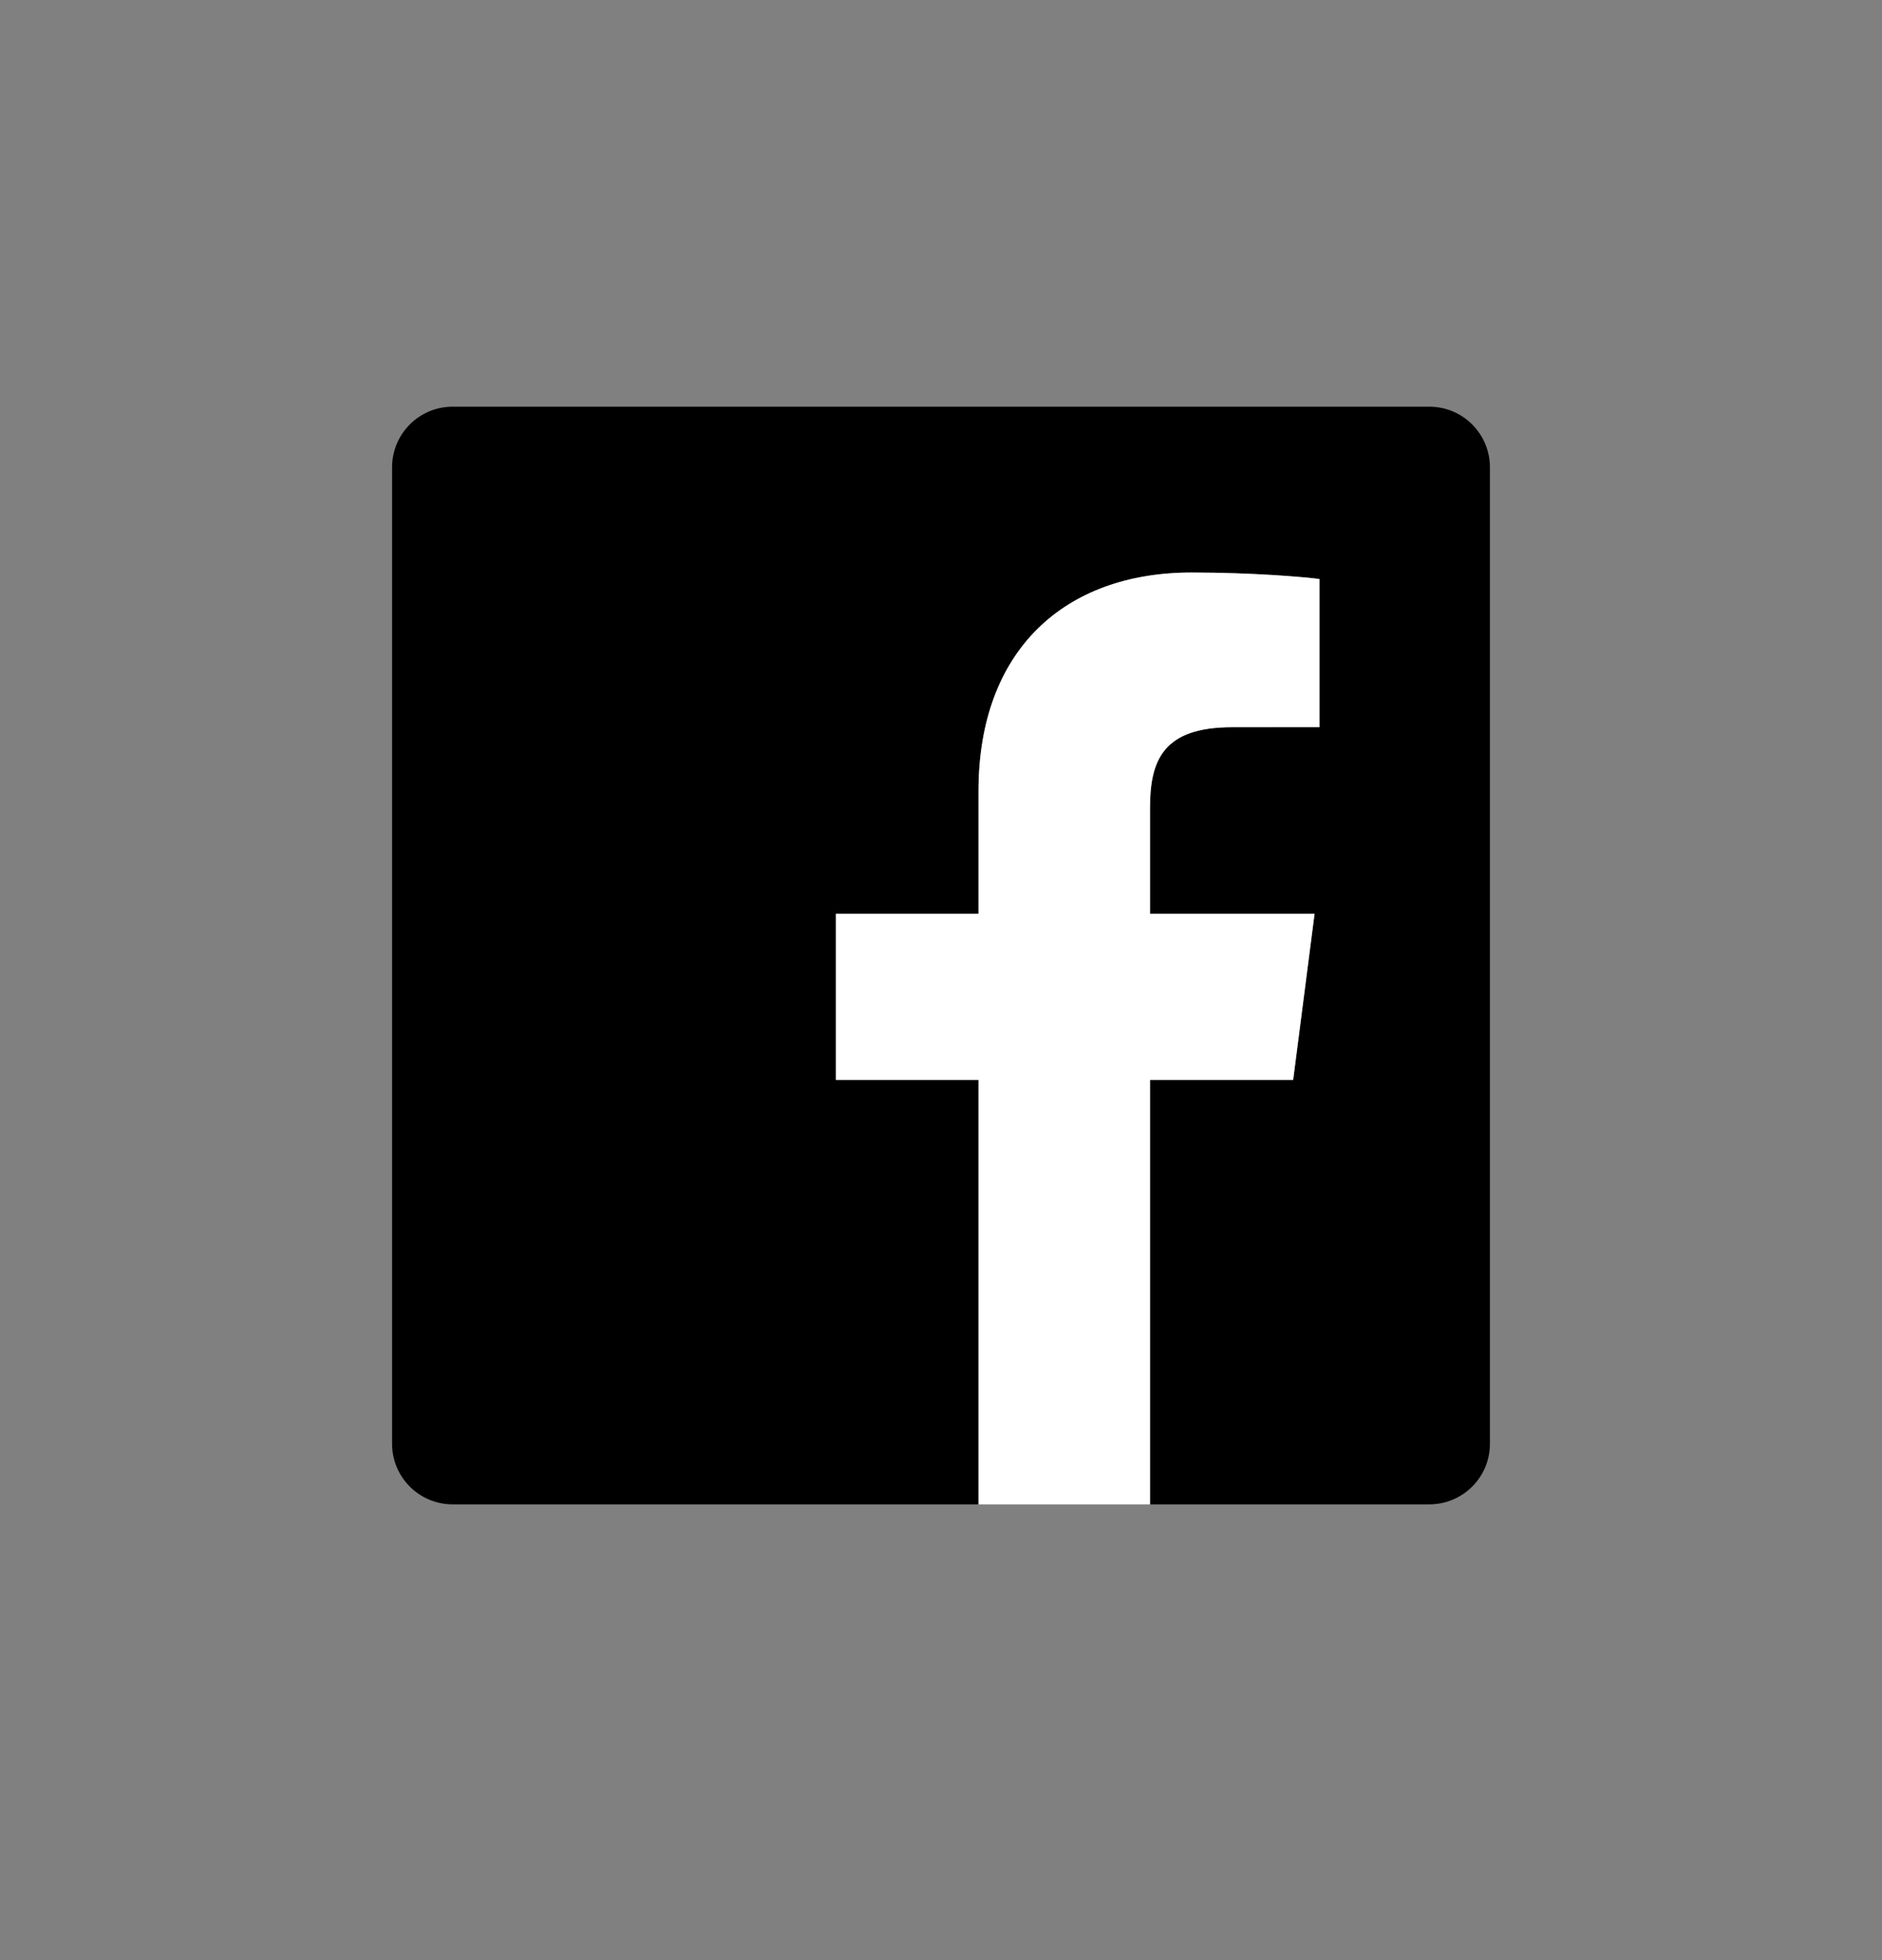
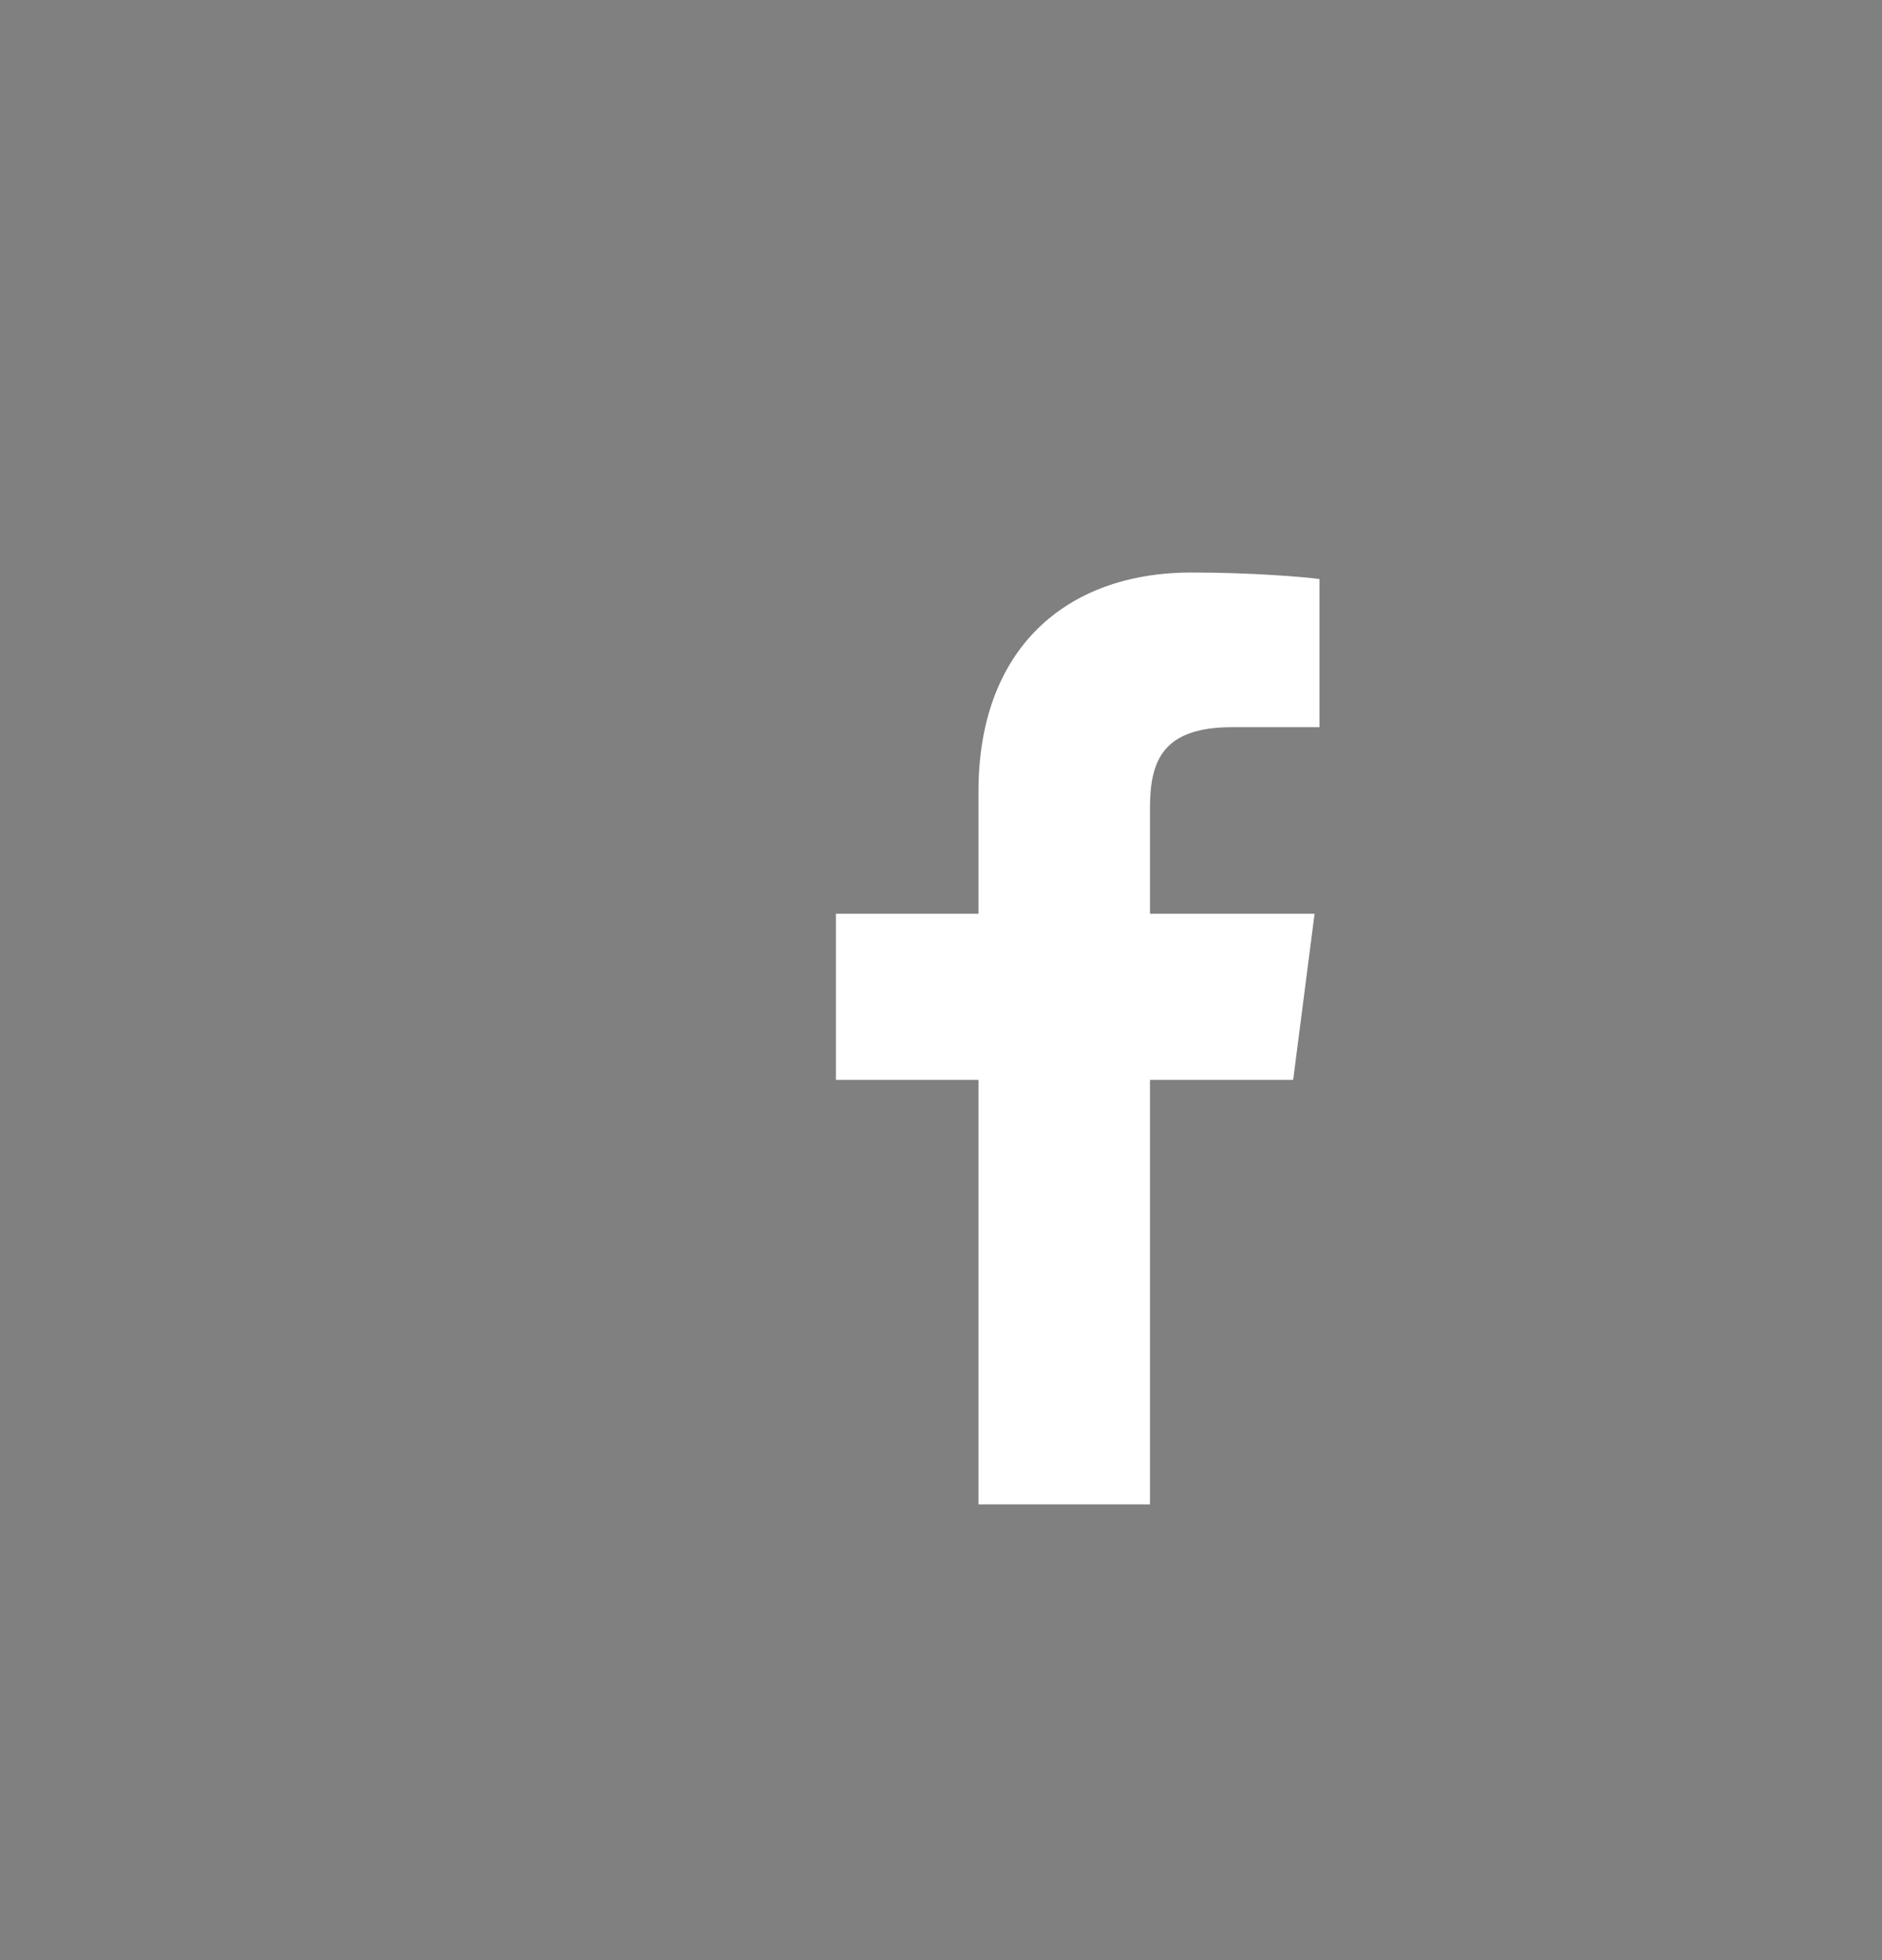
<svg xmlns="http://www.w3.org/2000/svg" width="24" height="25" viewBox="0 0 24 25" fill="none">
  <rect x="0" y="0" width="24" height="25" fill="#808080" stroke="none" />
-   <path fill-rule="evenodd" clip-rule="evenodd" d="M18.227 5.187H5.772C5.346 5.187 5 5.533 5 5.96V18.415C5 18.841 5.346 19.187 5.772 19.187H12.478V13.774H10.66V11.654H12.478V10.094C12.478 8.286 13.582 7.302 15.196 7.302C15.968 7.302 16.632 7.359 16.826 7.385V9.274L15.713 9.275C14.835 9.275 14.666 9.692 14.666 10.305V11.654H16.764L16.491 13.774H14.666V19.187H18.227C18.654 19.187 19 18.841 19 18.415V5.96C19 5.533 18.654 5.187 18.227 5.187Z" fill="black" />
  <path fill-rule="evenodd" clip-rule="evenodd" d="M14.665 19.187V13.773H16.491L16.764 11.654H14.665V10.304C14.665 9.692 14.836 9.275 15.713 9.275L16.826 9.275V7.385C16.632 7.359 15.968 7.302 15.195 7.302C13.582 7.302 12.478 8.286 12.478 10.094V11.654H10.66V13.773H12.478V19.187H14.665Z" fill="white" />
</svg>